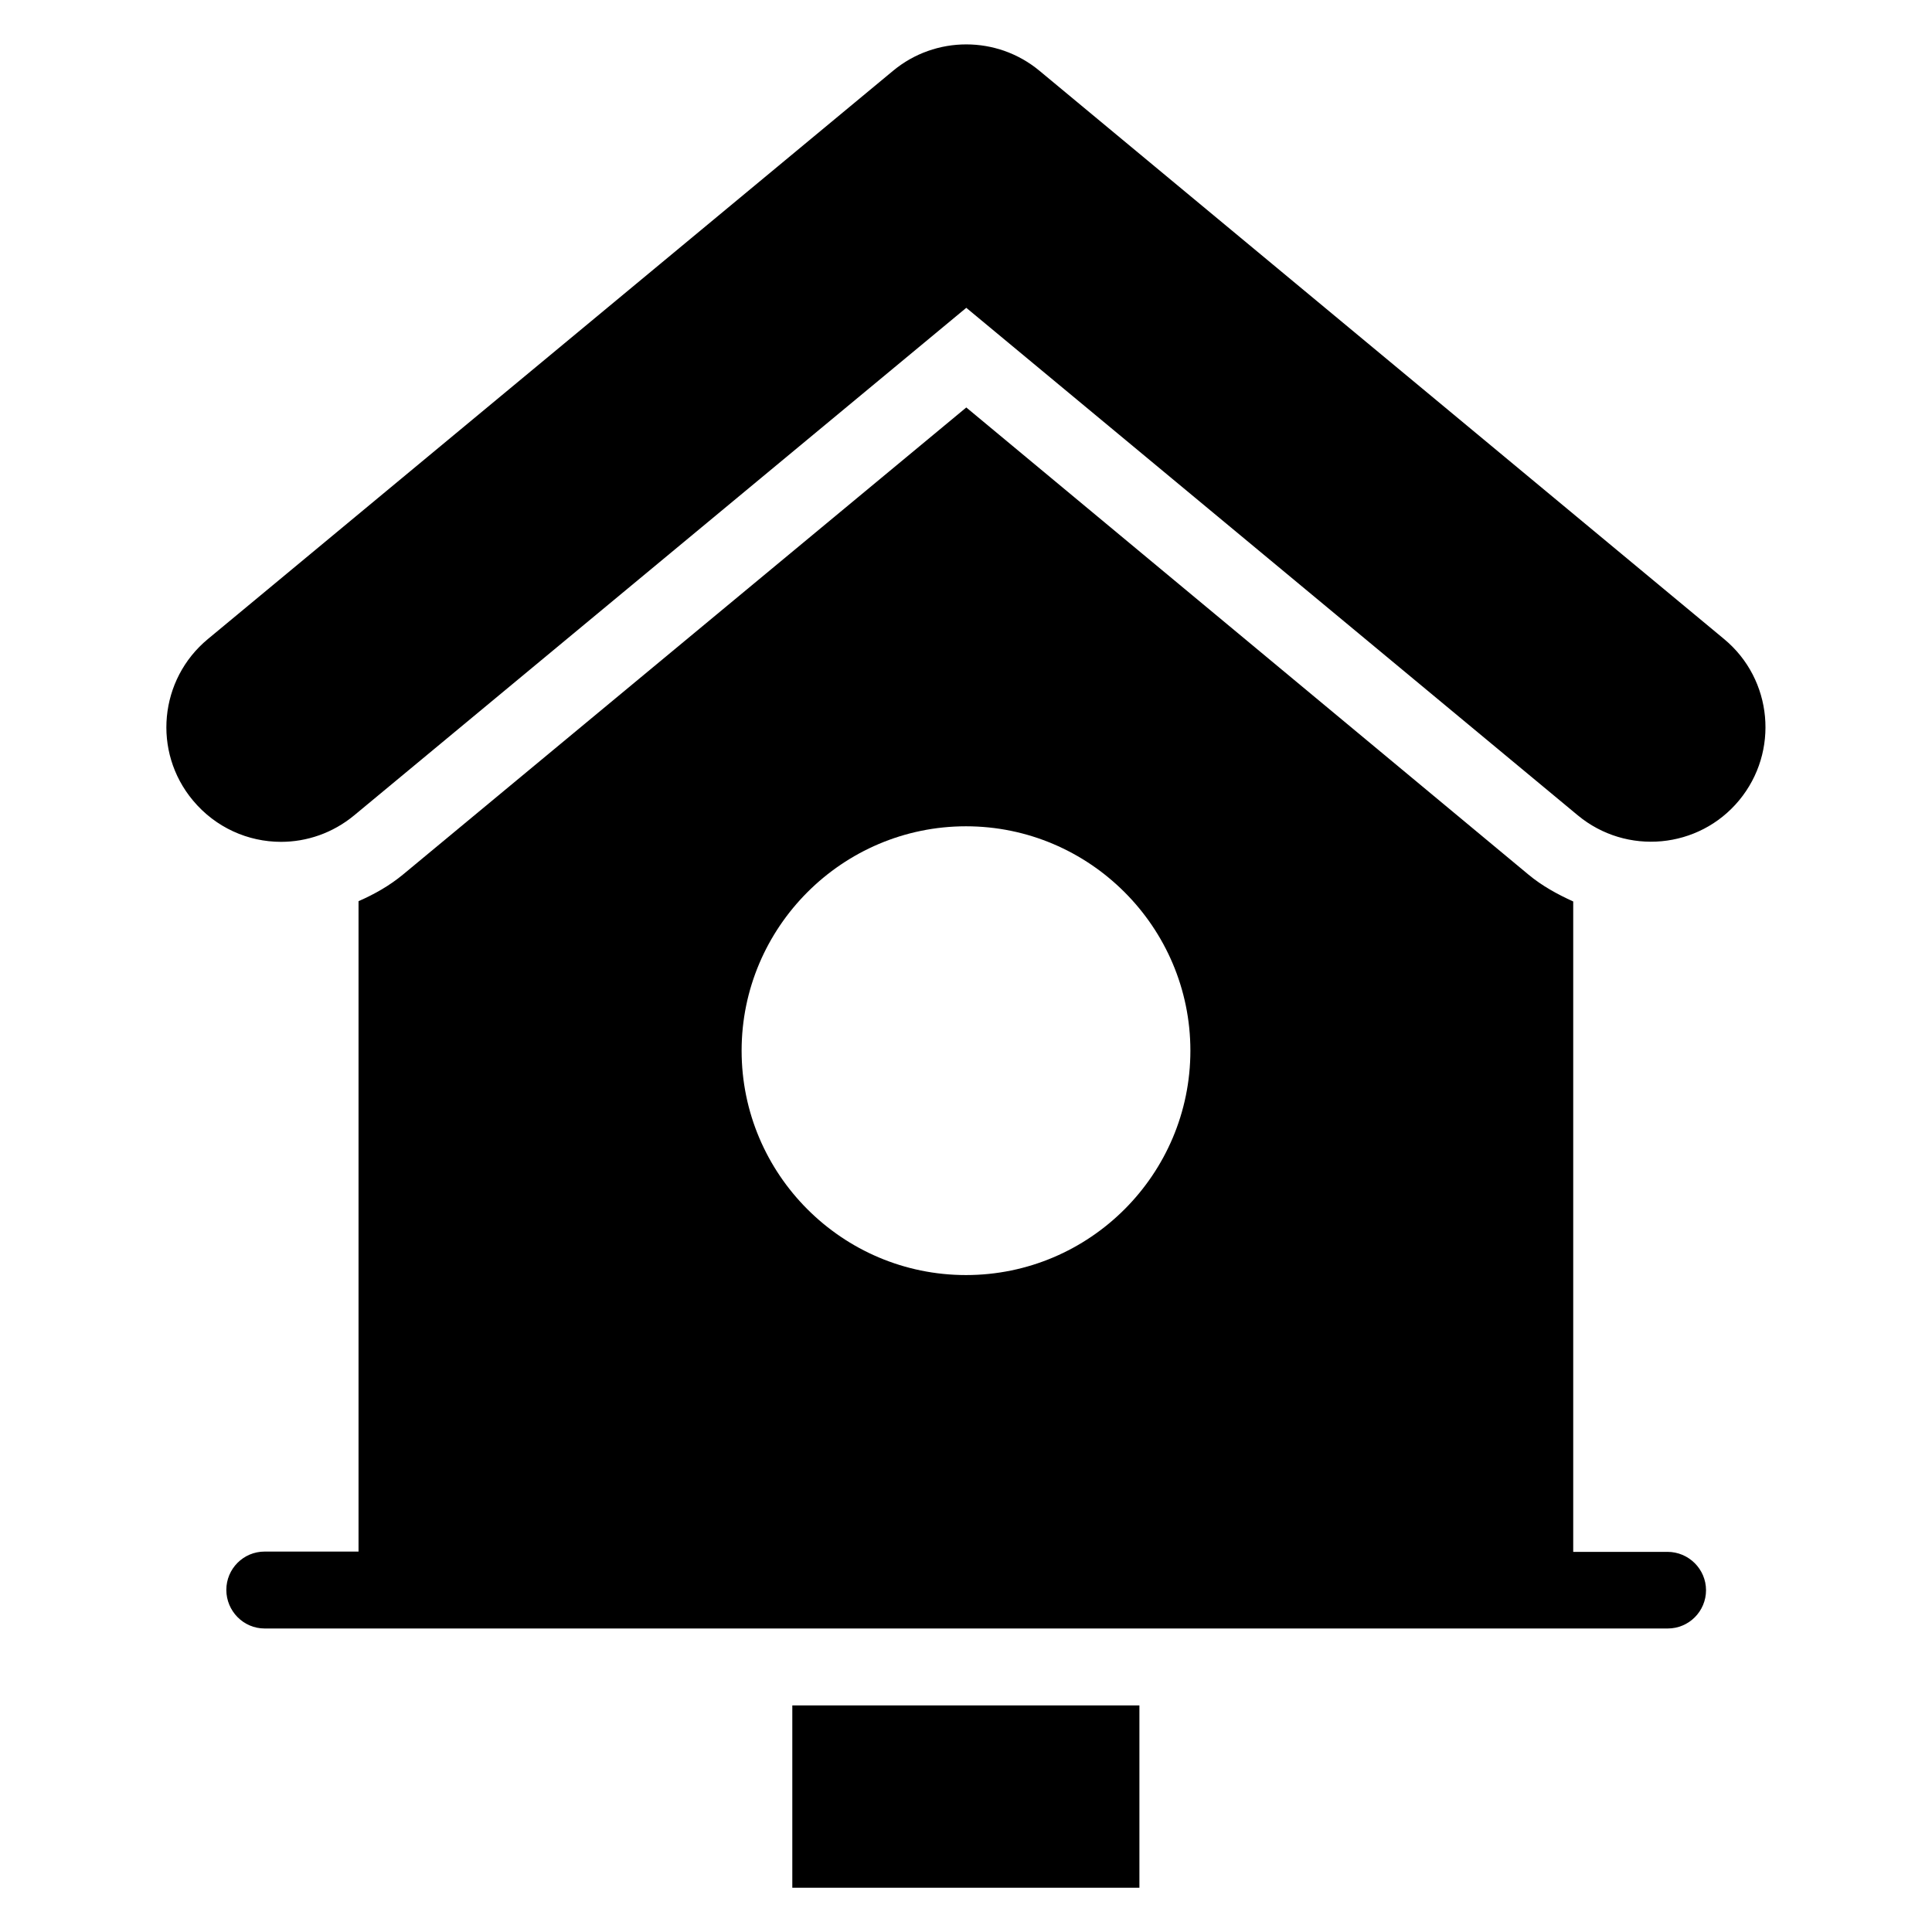
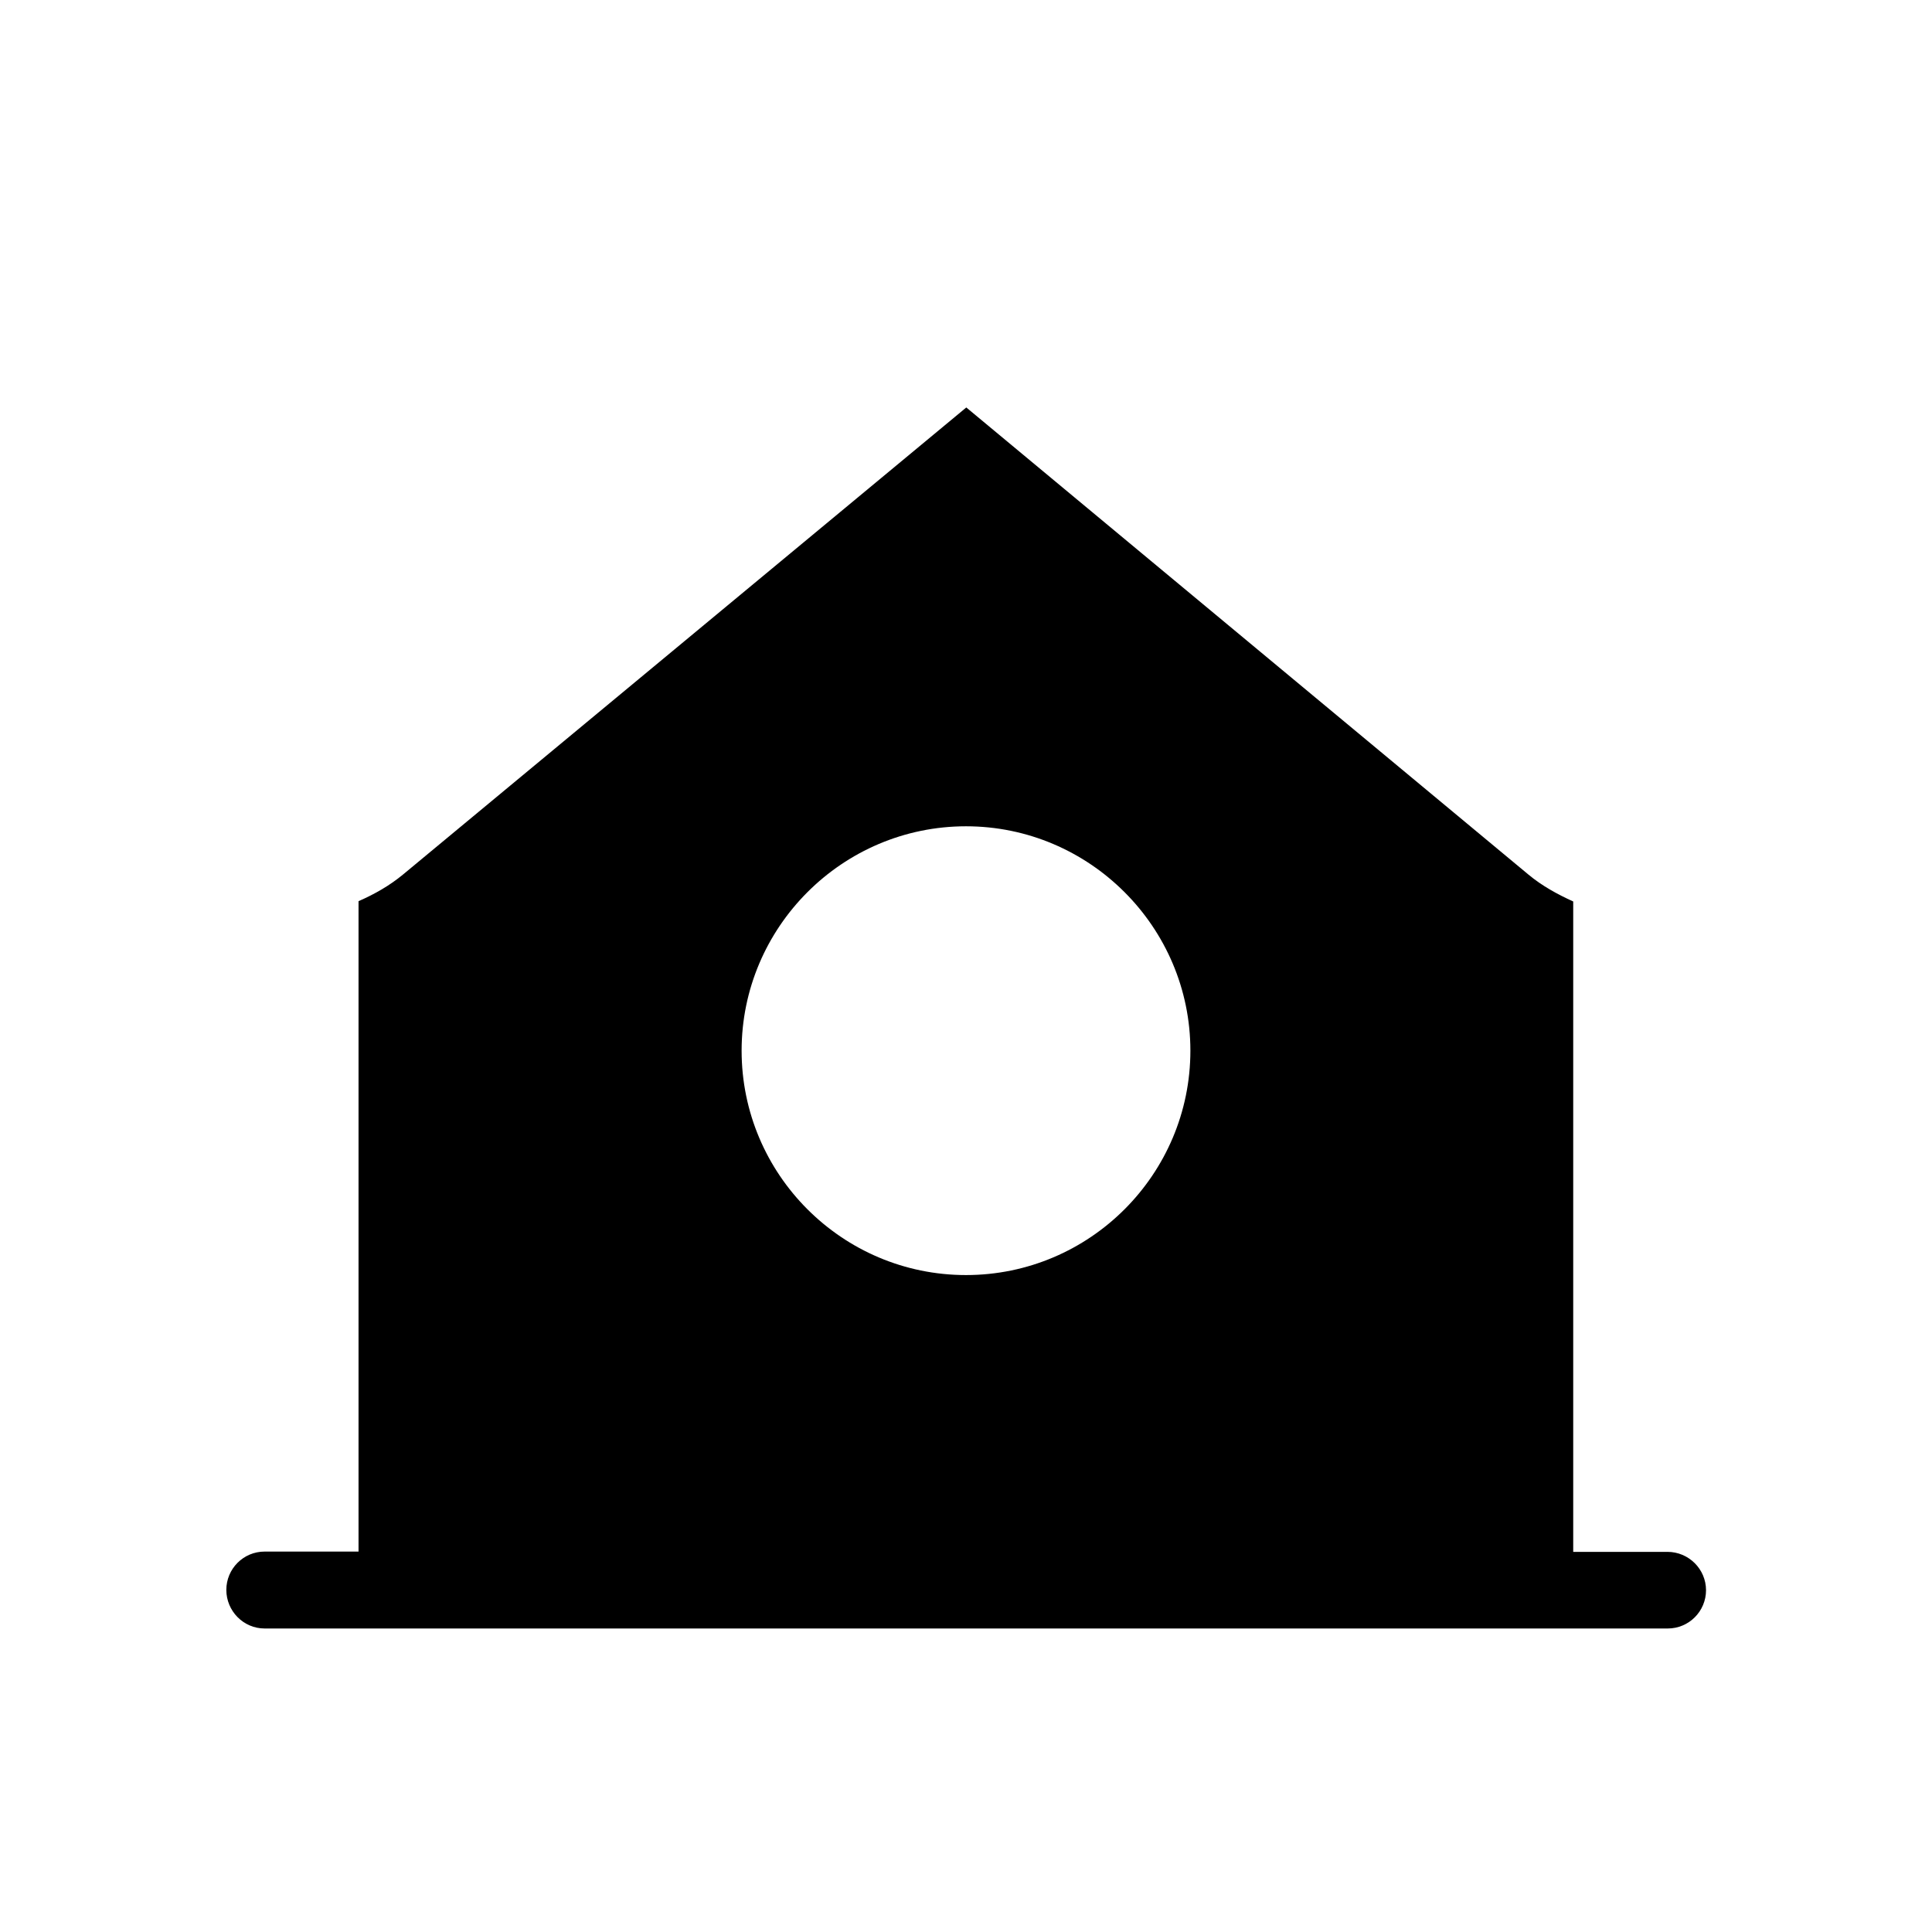
<svg xmlns="http://www.w3.org/2000/svg" fill="#000000" width="800px" height="800px" version="1.1" viewBox="144 144 512 512">
  <g>
-     <path d="m600.91 313.36-181.45-150.61c-11.223-9.312-27.559-9.312-38.777 0l-181.6 150.61c-12.902 10.688-14.734 29.848-3.969 42.746 6.031 7.25 14.656 10.992 23.359 10.992 6.793 0 13.664-2.289 19.391-7.023l162.21-134.5 162.06 134.5c12.902 10.688 32.062 8.93 42.746-3.969 10.684-12.898 8.93-32.059-3.973-42.746z" />
-     <path d="m353.97 595.95h91.984v48.32h-91.984z" />
    <path d="m585.88 555.26h-24.961v-172.36c-4.199-1.91-8.246-4.121-11.832-7.098l-149.01-123.82-149.23 123.74c-3.586 2.977-7.633 5.266-11.832 7.098v172.36l-24.883 0.004c-5.648 0-10.152 4.582-10.152 10.152 0 5.57 4.5 10.23 10.152 10.23h371.83c5.648 0 10.152-4.582 10.152-10.152-0.004-5.574-4.582-10.156-10.23-10.156zm-185.88-73.355c-32.824 0-59.465-26.719-59.465-59.465s26.719-59.465 59.465-59.465 59.465 26.719 59.465 59.465-26.641 59.465-59.465 59.465z" />
  </g>
</svg>